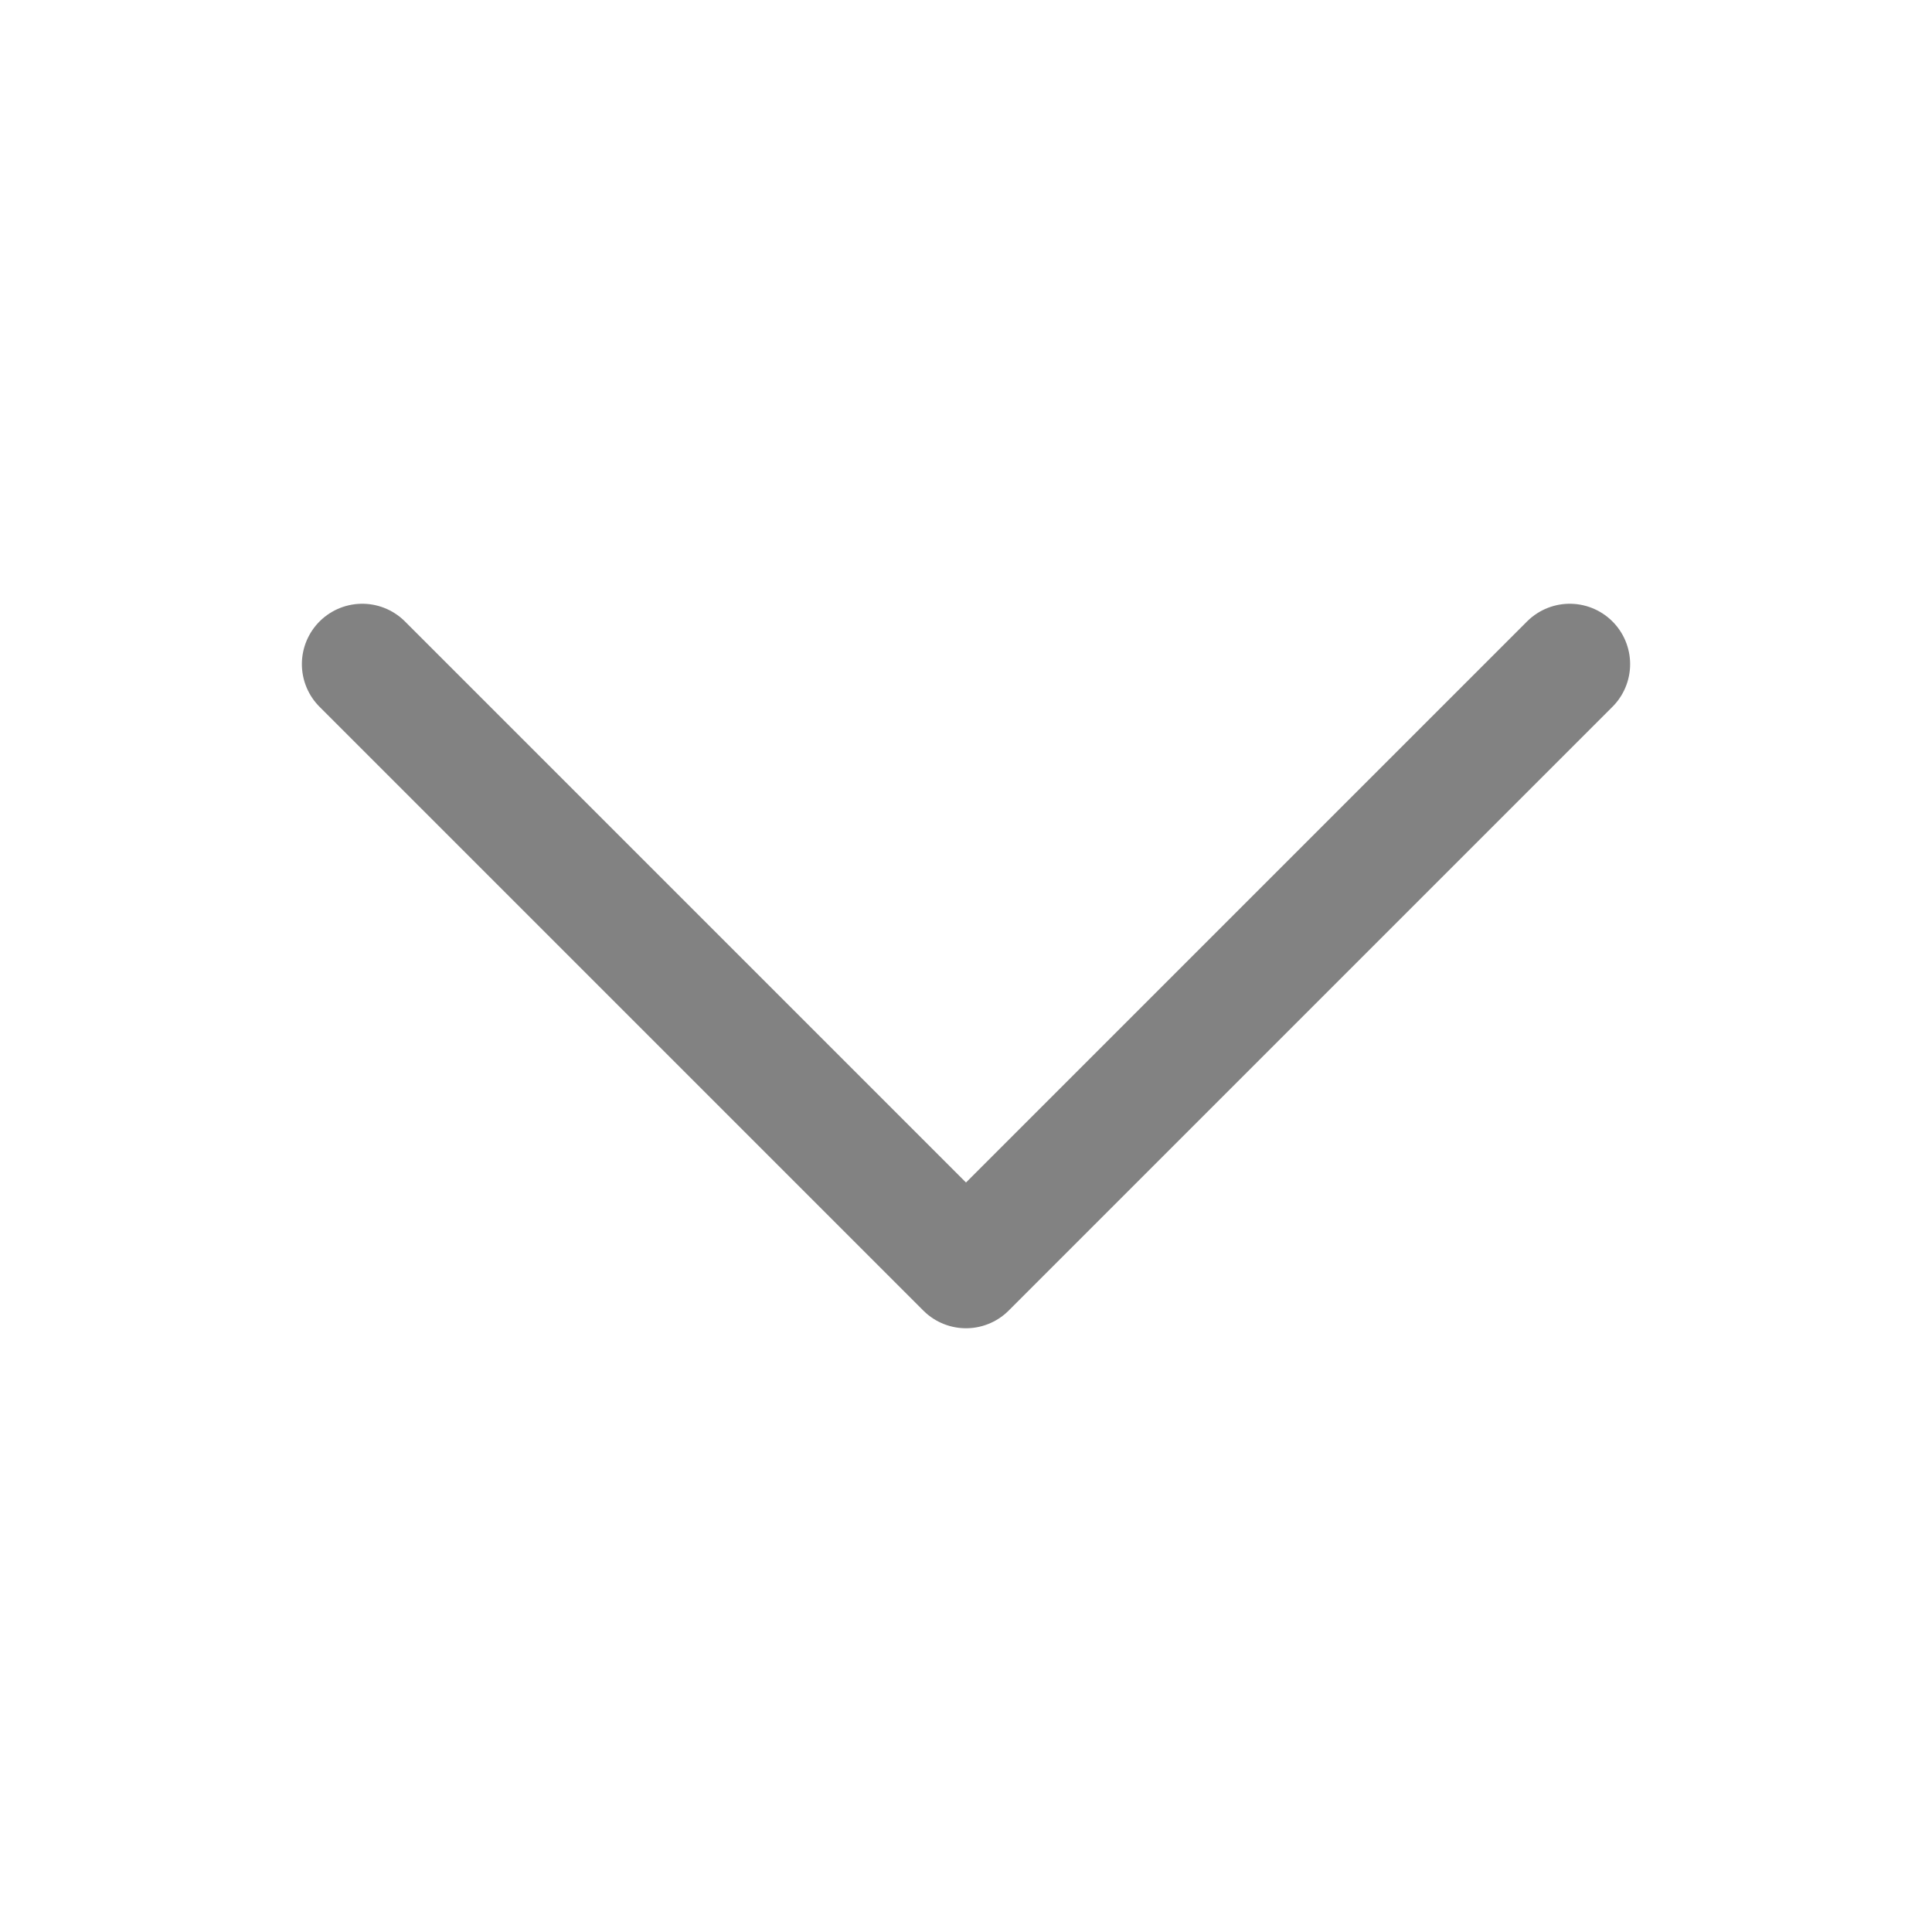
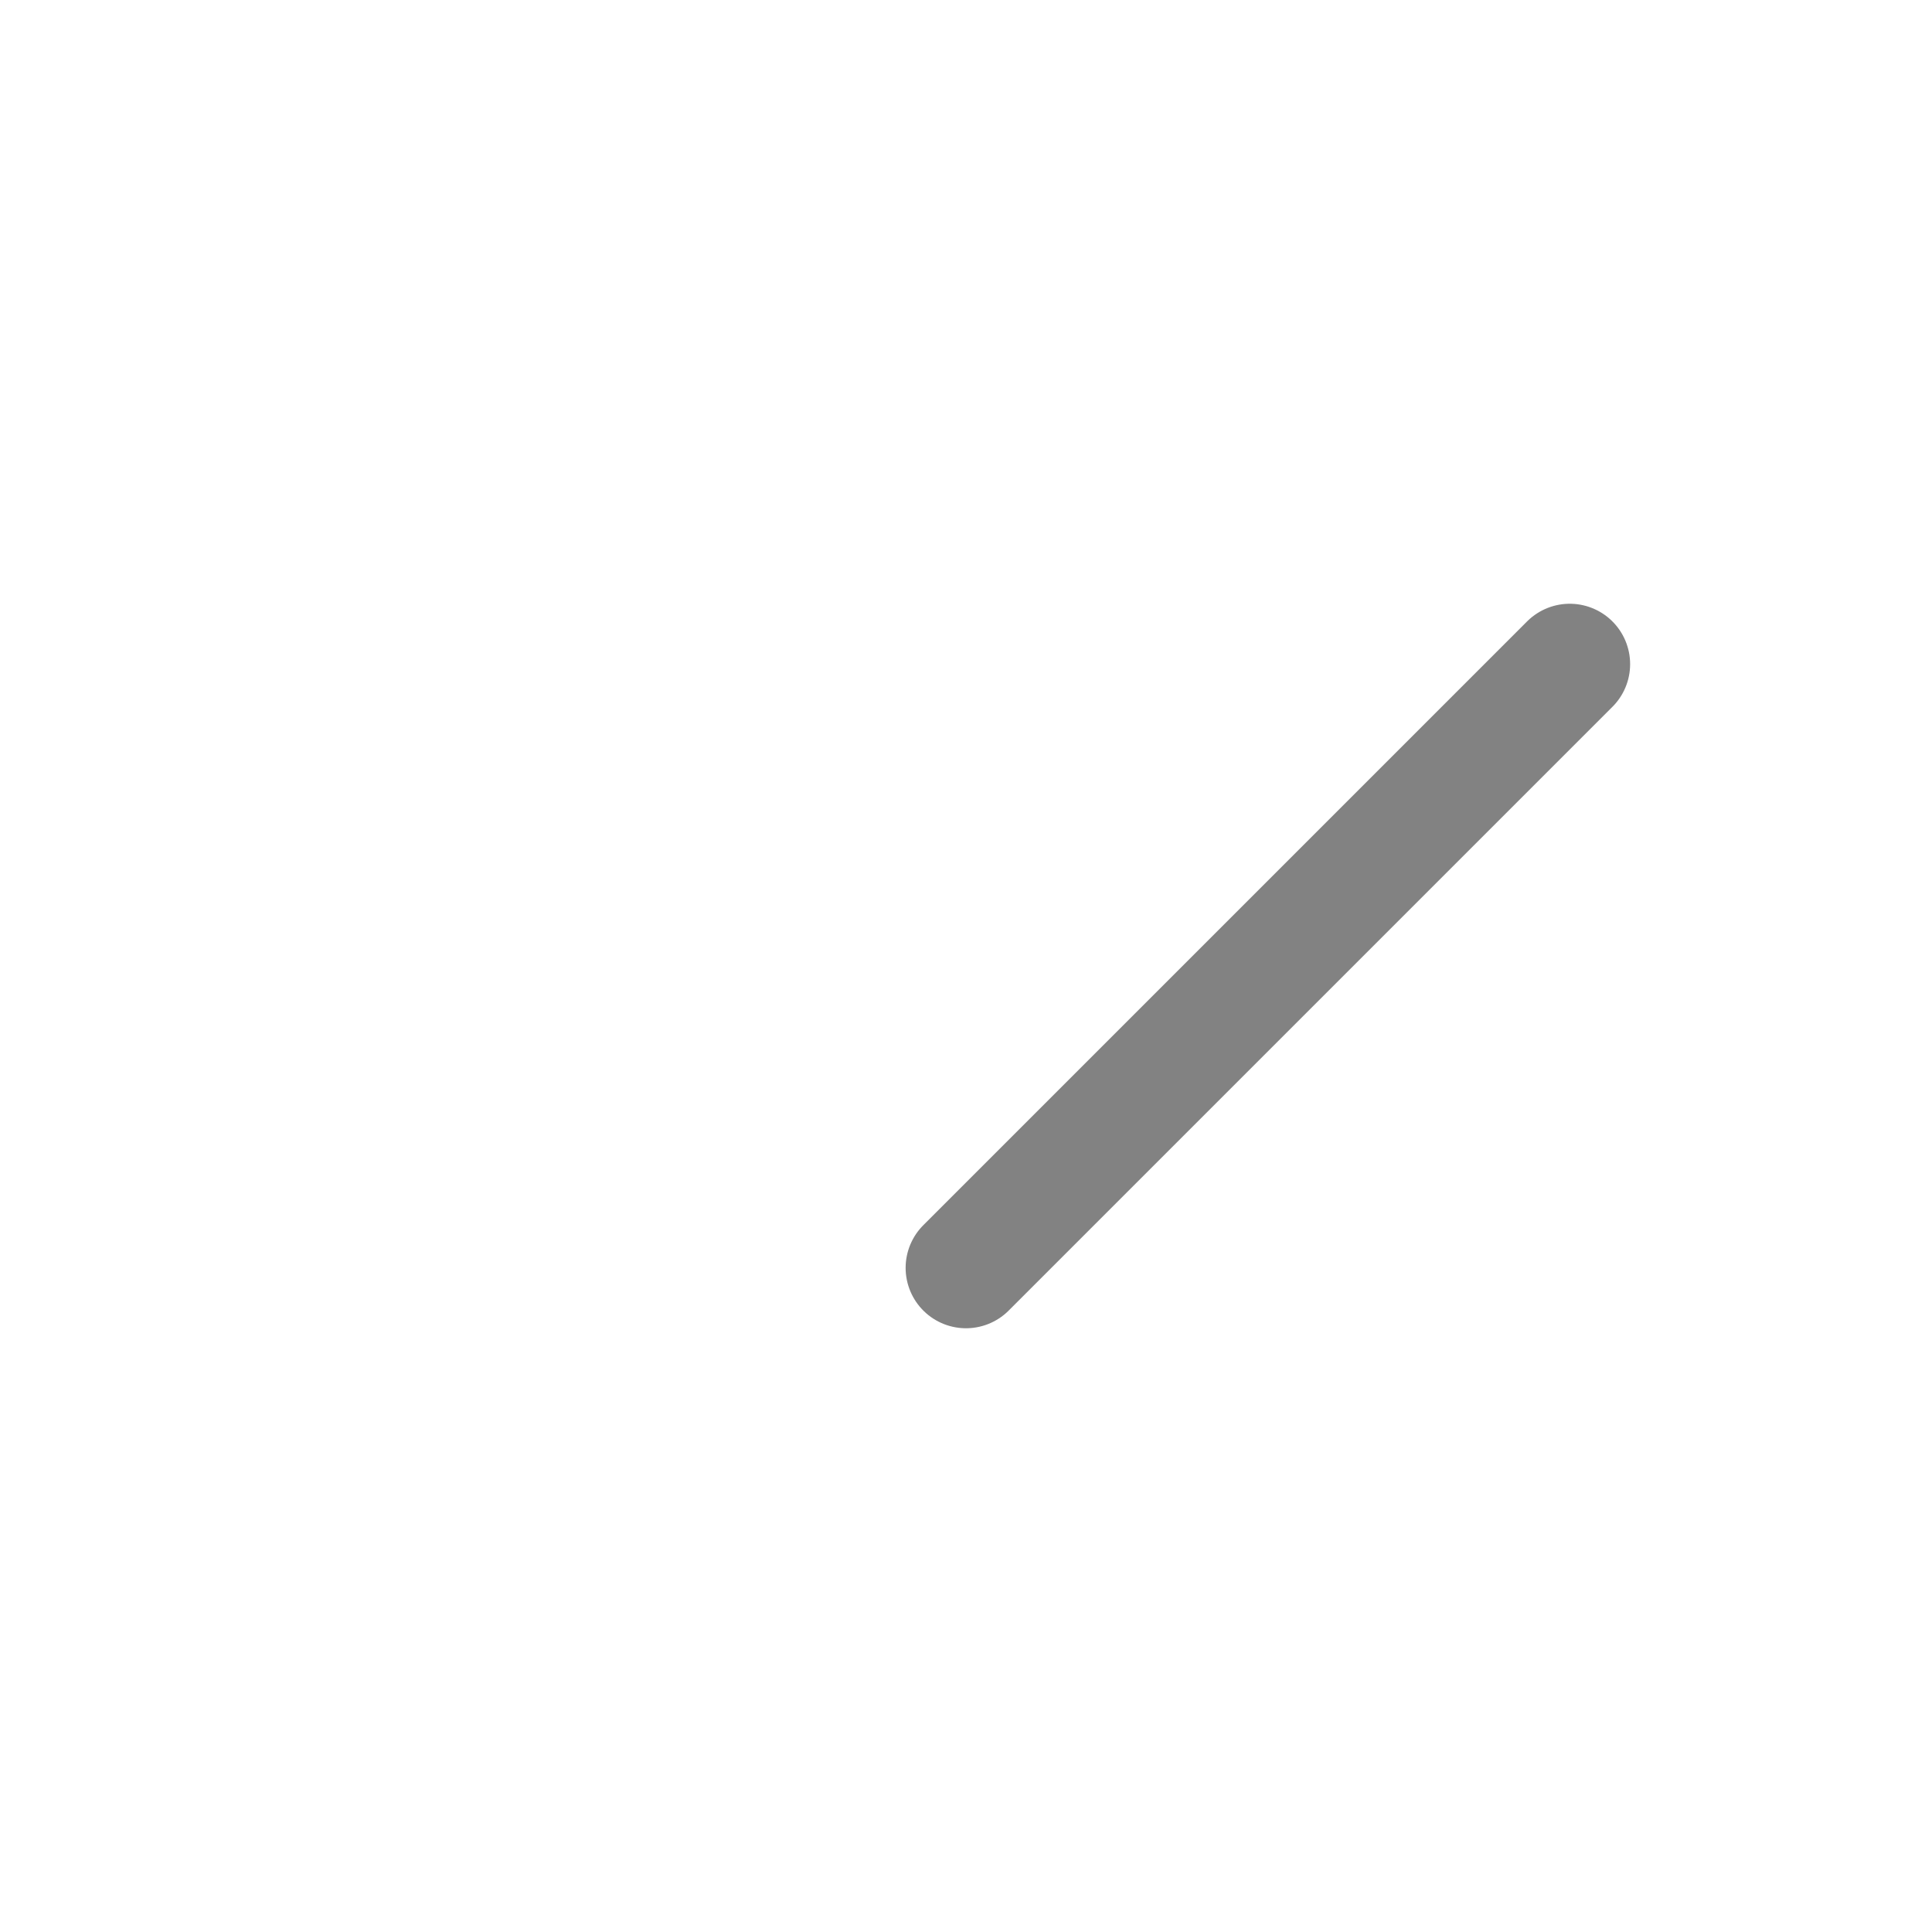
<svg xmlns="http://www.w3.org/2000/svg" width="24" height="24" viewBox="0 0 24 24" fill="none">
-   <path d="M19.5 8.25L12 15.75L4.5 8.25" stroke="#828282" stroke-width="1.5" stroke-linecap="round" stroke-linejoin="round" />
+   <path d="M19.5 8.25L12 15.75" stroke="#828282" stroke-width="1.5" stroke-linecap="round" stroke-linejoin="round" />
</svg>